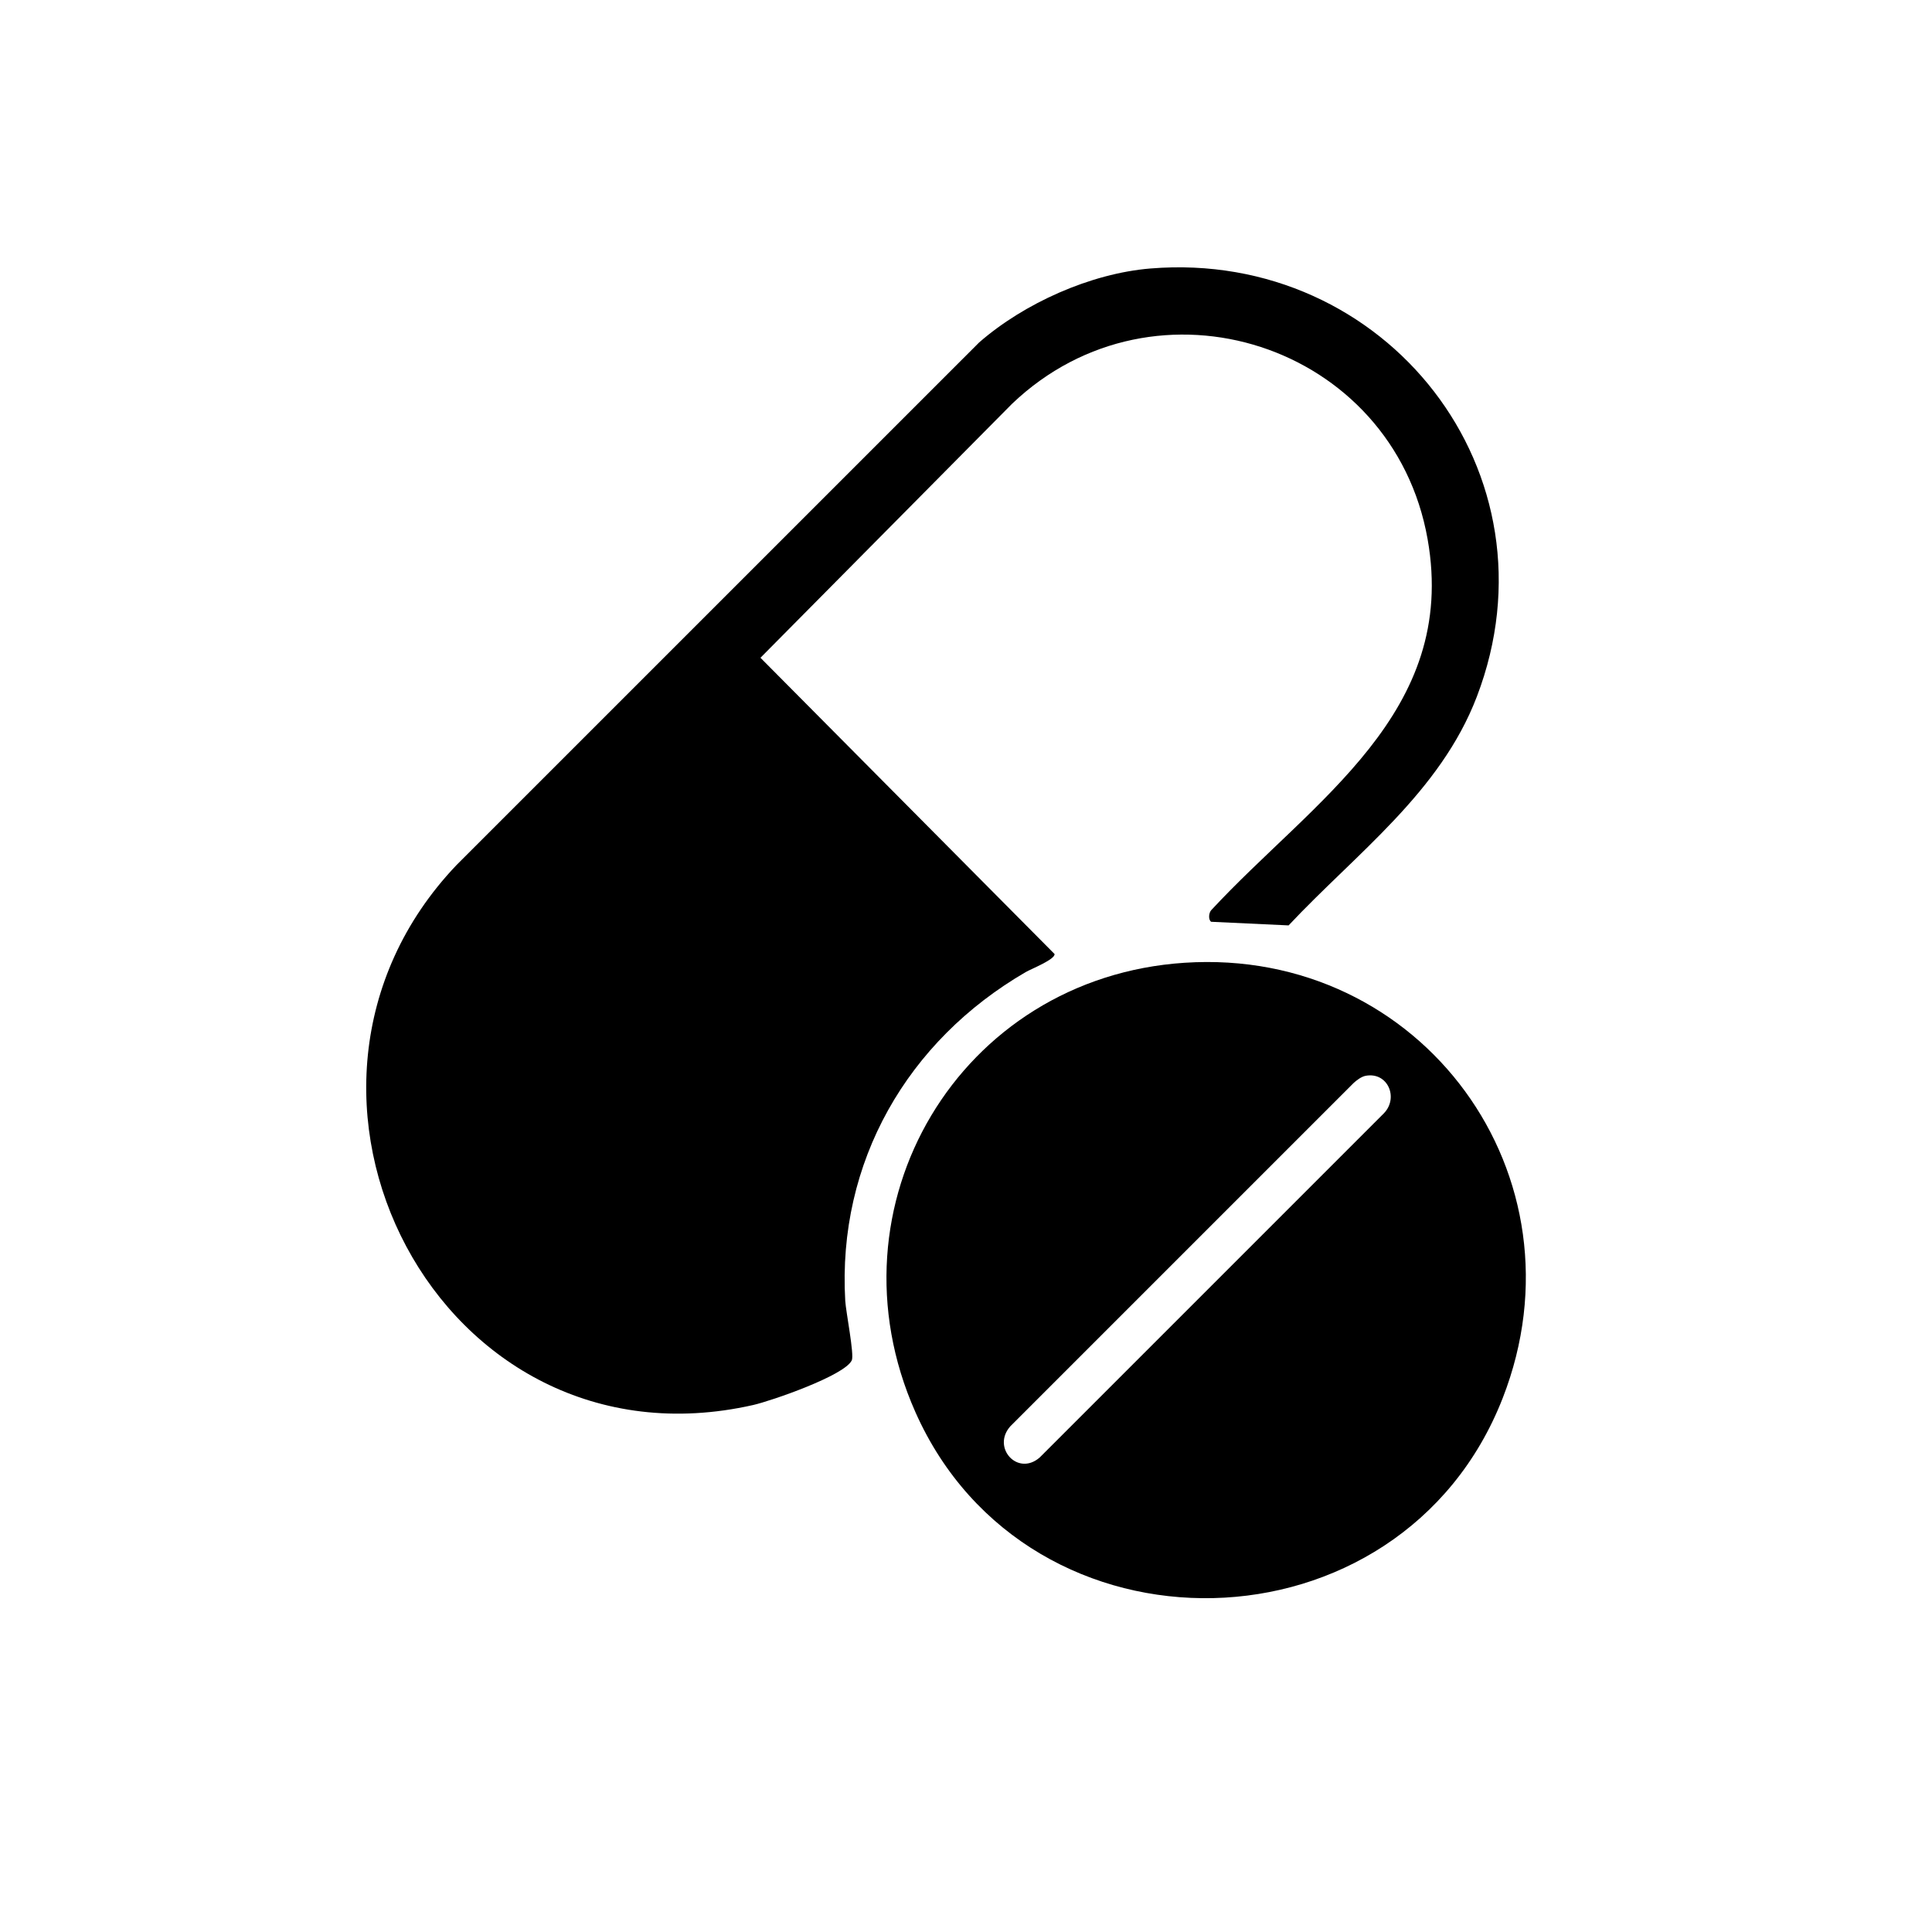
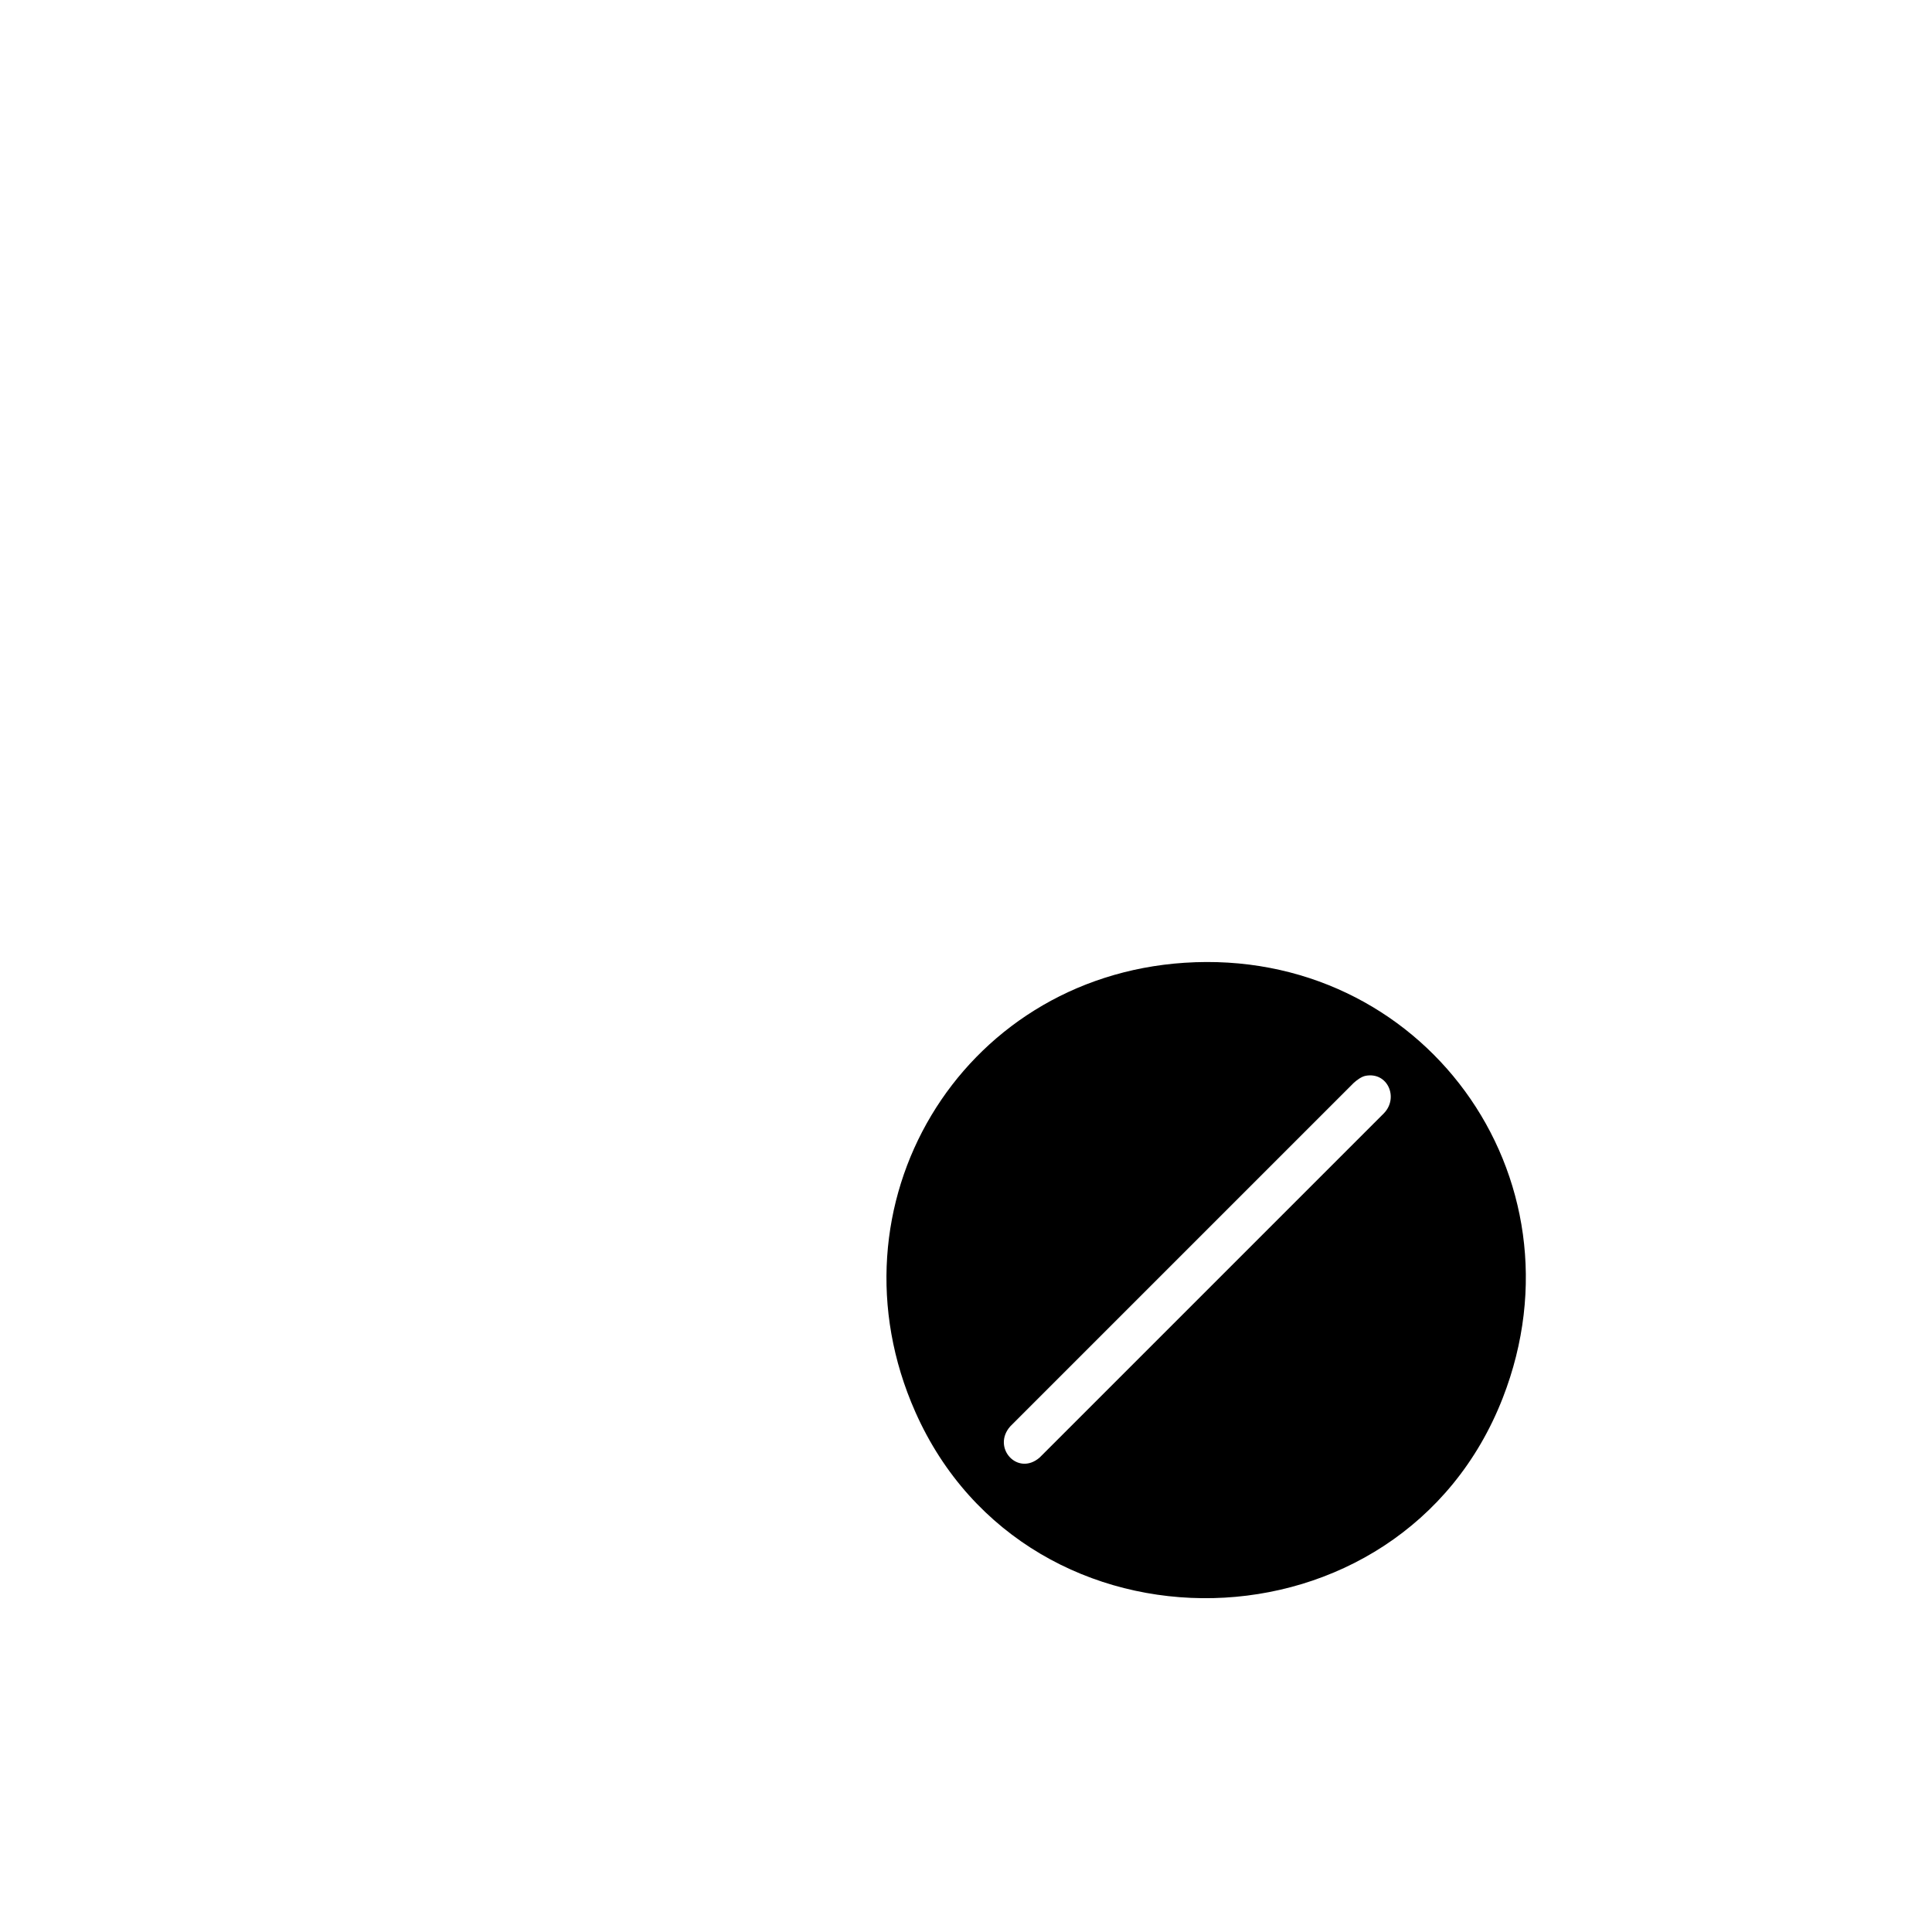
<svg xmlns="http://www.w3.org/2000/svg" id="Ebene_1" viewBox="0 0 1024 1024">
-   <path d="M609.8,142.3c124.8-10.21,218.27,108.46,172.95,226.95-19.38,50.67-63.83,82.94-99.77,121.23l-41.04-1.92c-1.6-1.12-1.27-4.69,0-6.12,54.02-58.28,131-104.58,114.73-196.63-18.29-103.5-144.2-144.32-220.21-71.84l-133.4,134.66,155.86,157c.5,2.83-12.47,7.97-15.23,9.57-62.69,36.38-99.97,100.66-95.69,174.29.34,5.76,4.85,28.47,3.47,31.49-3.69,8.09-42.83,21.57-52.29,23.71-166.54,37.7-271.29-166.41-157.21-286.21l277.01-276.99c23.84-20.79,59.11-36.59,90.81-39.19Z" />
  <path d="M627.79,510.29c125.87-8.31,214.54,113.1,168.69,230.69-53.78,137.93-251.46,142.41-311.34,7.37-48.49-109.35,23.44-230.19,142.65-238.06ZM723.75,570.21c-2.12.41-4.67,2.29-6.27,3.77l-182,182c-9.98,11.26,3.9,26.64,15.55,16.55l182.5-182.5c7.91-8.22,1.96-22.07-9.78-19.82Z" />
</svg>